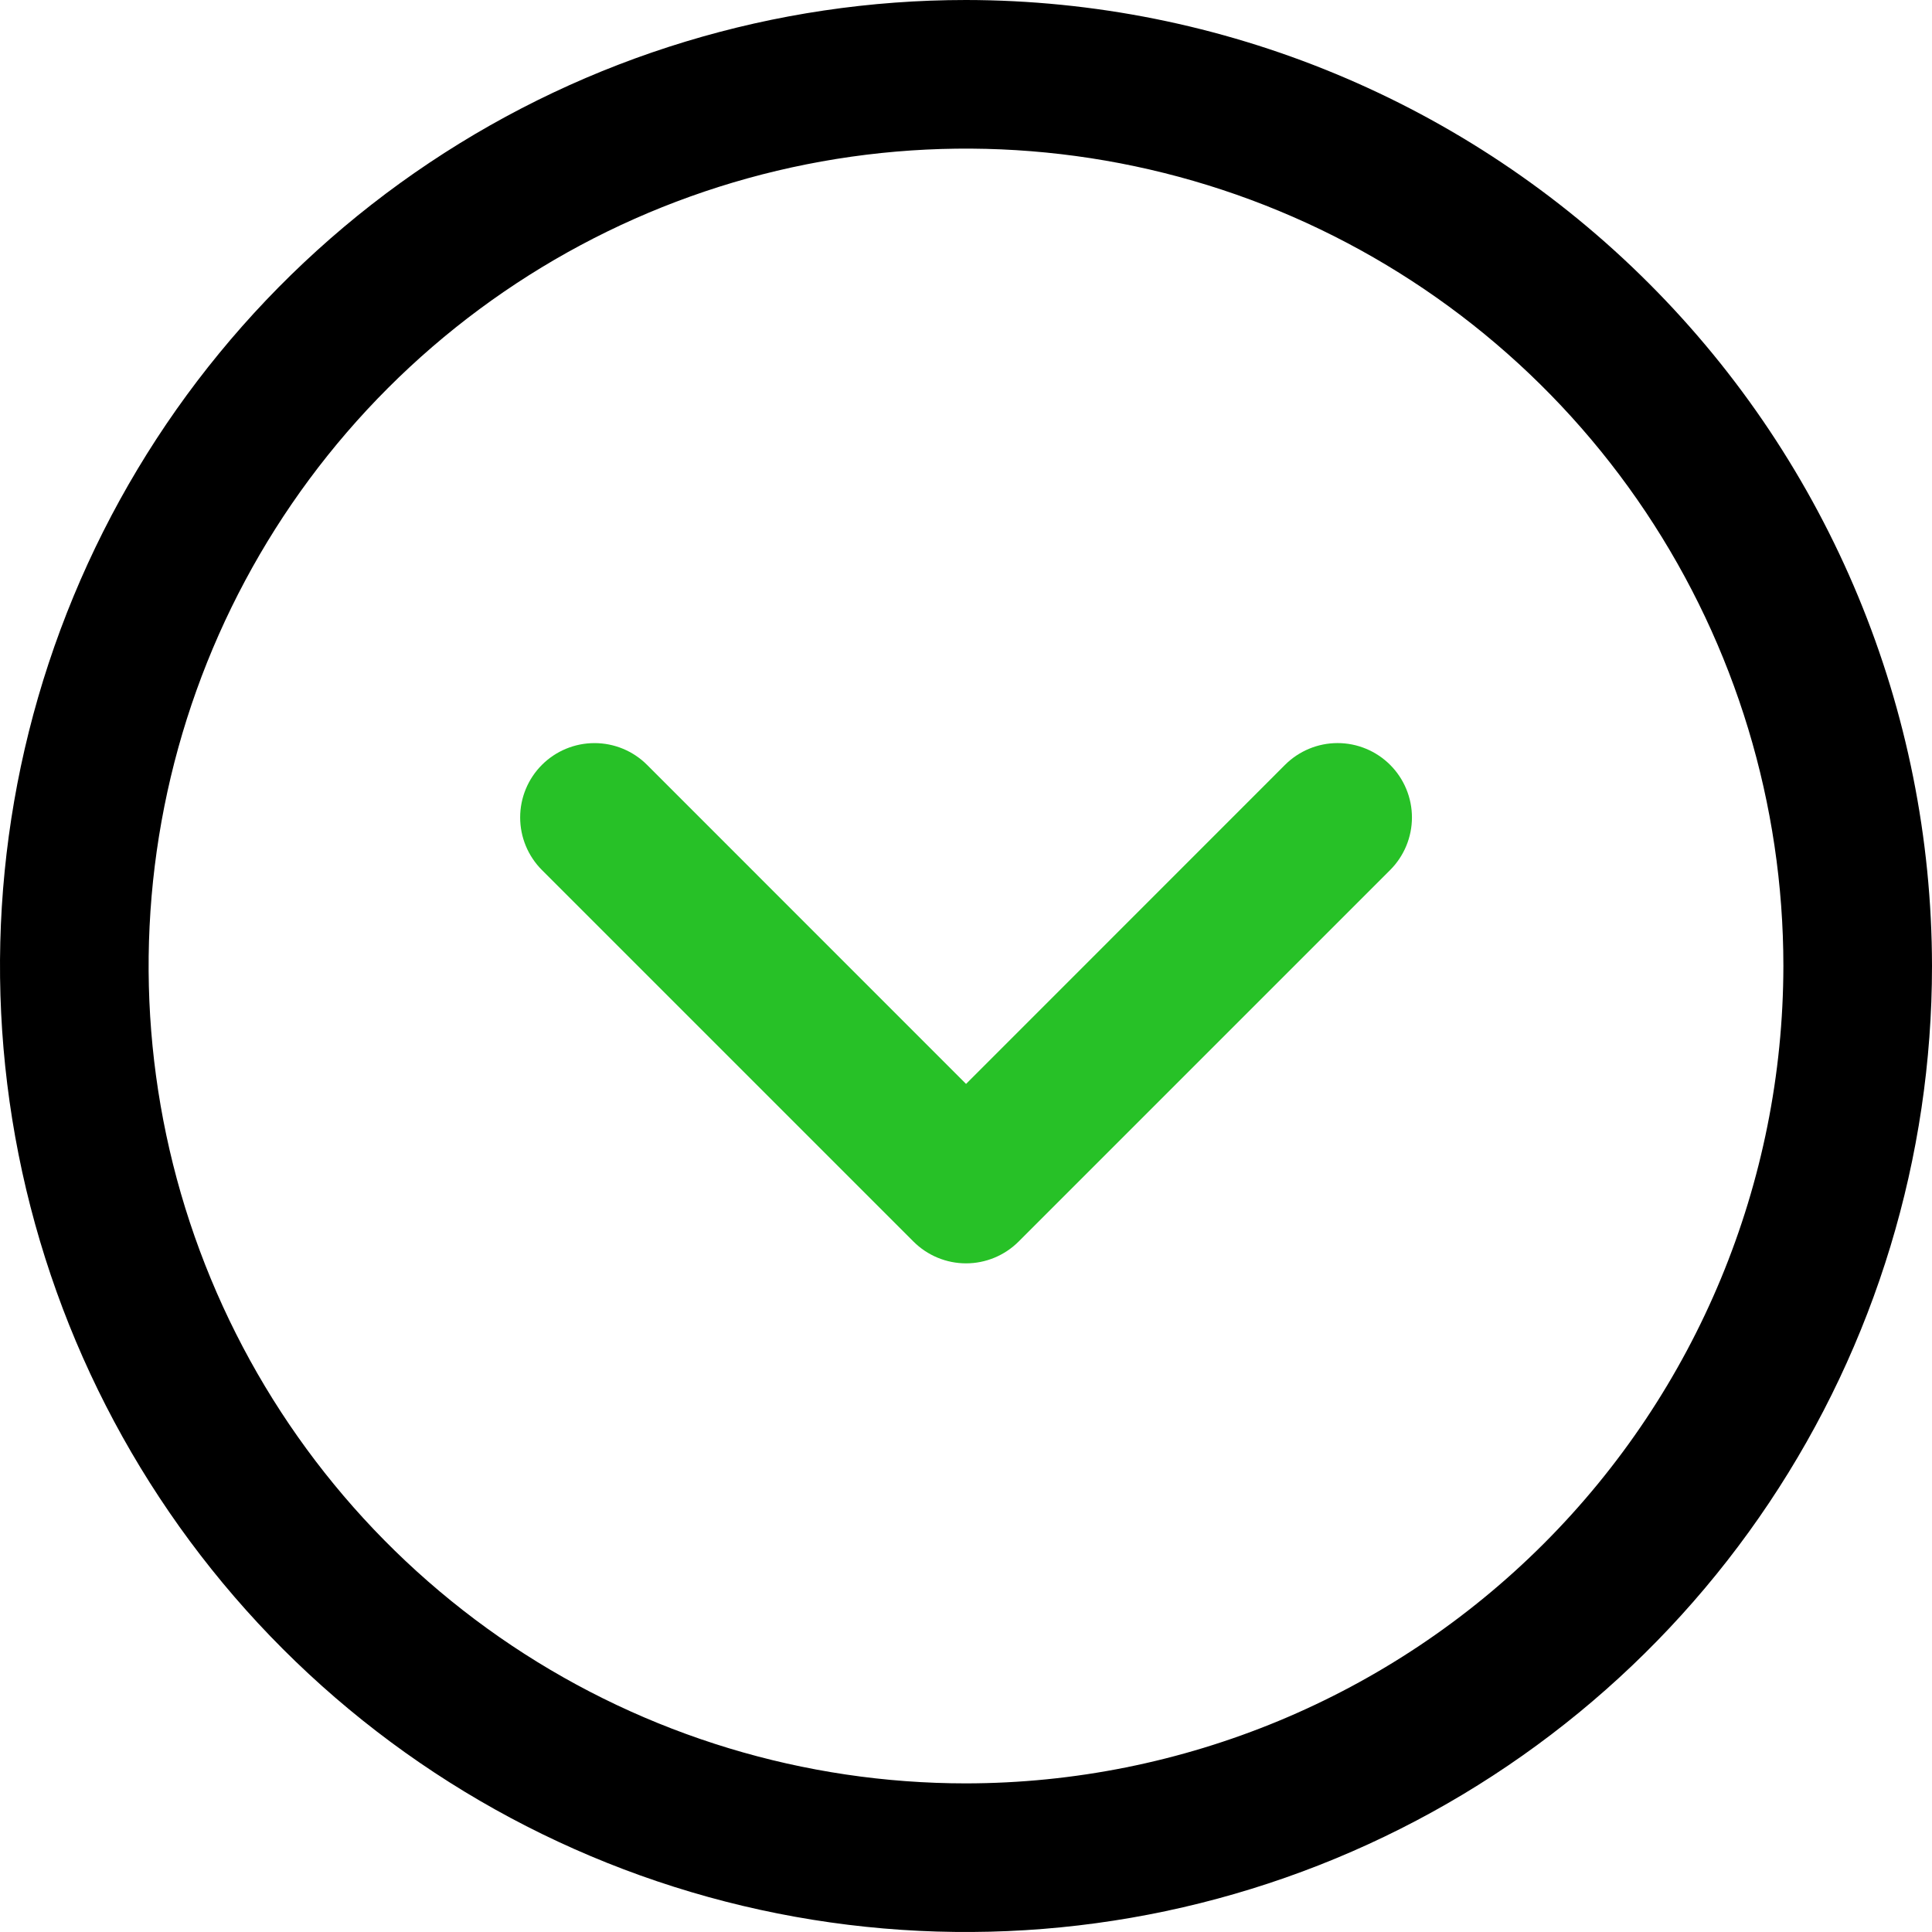
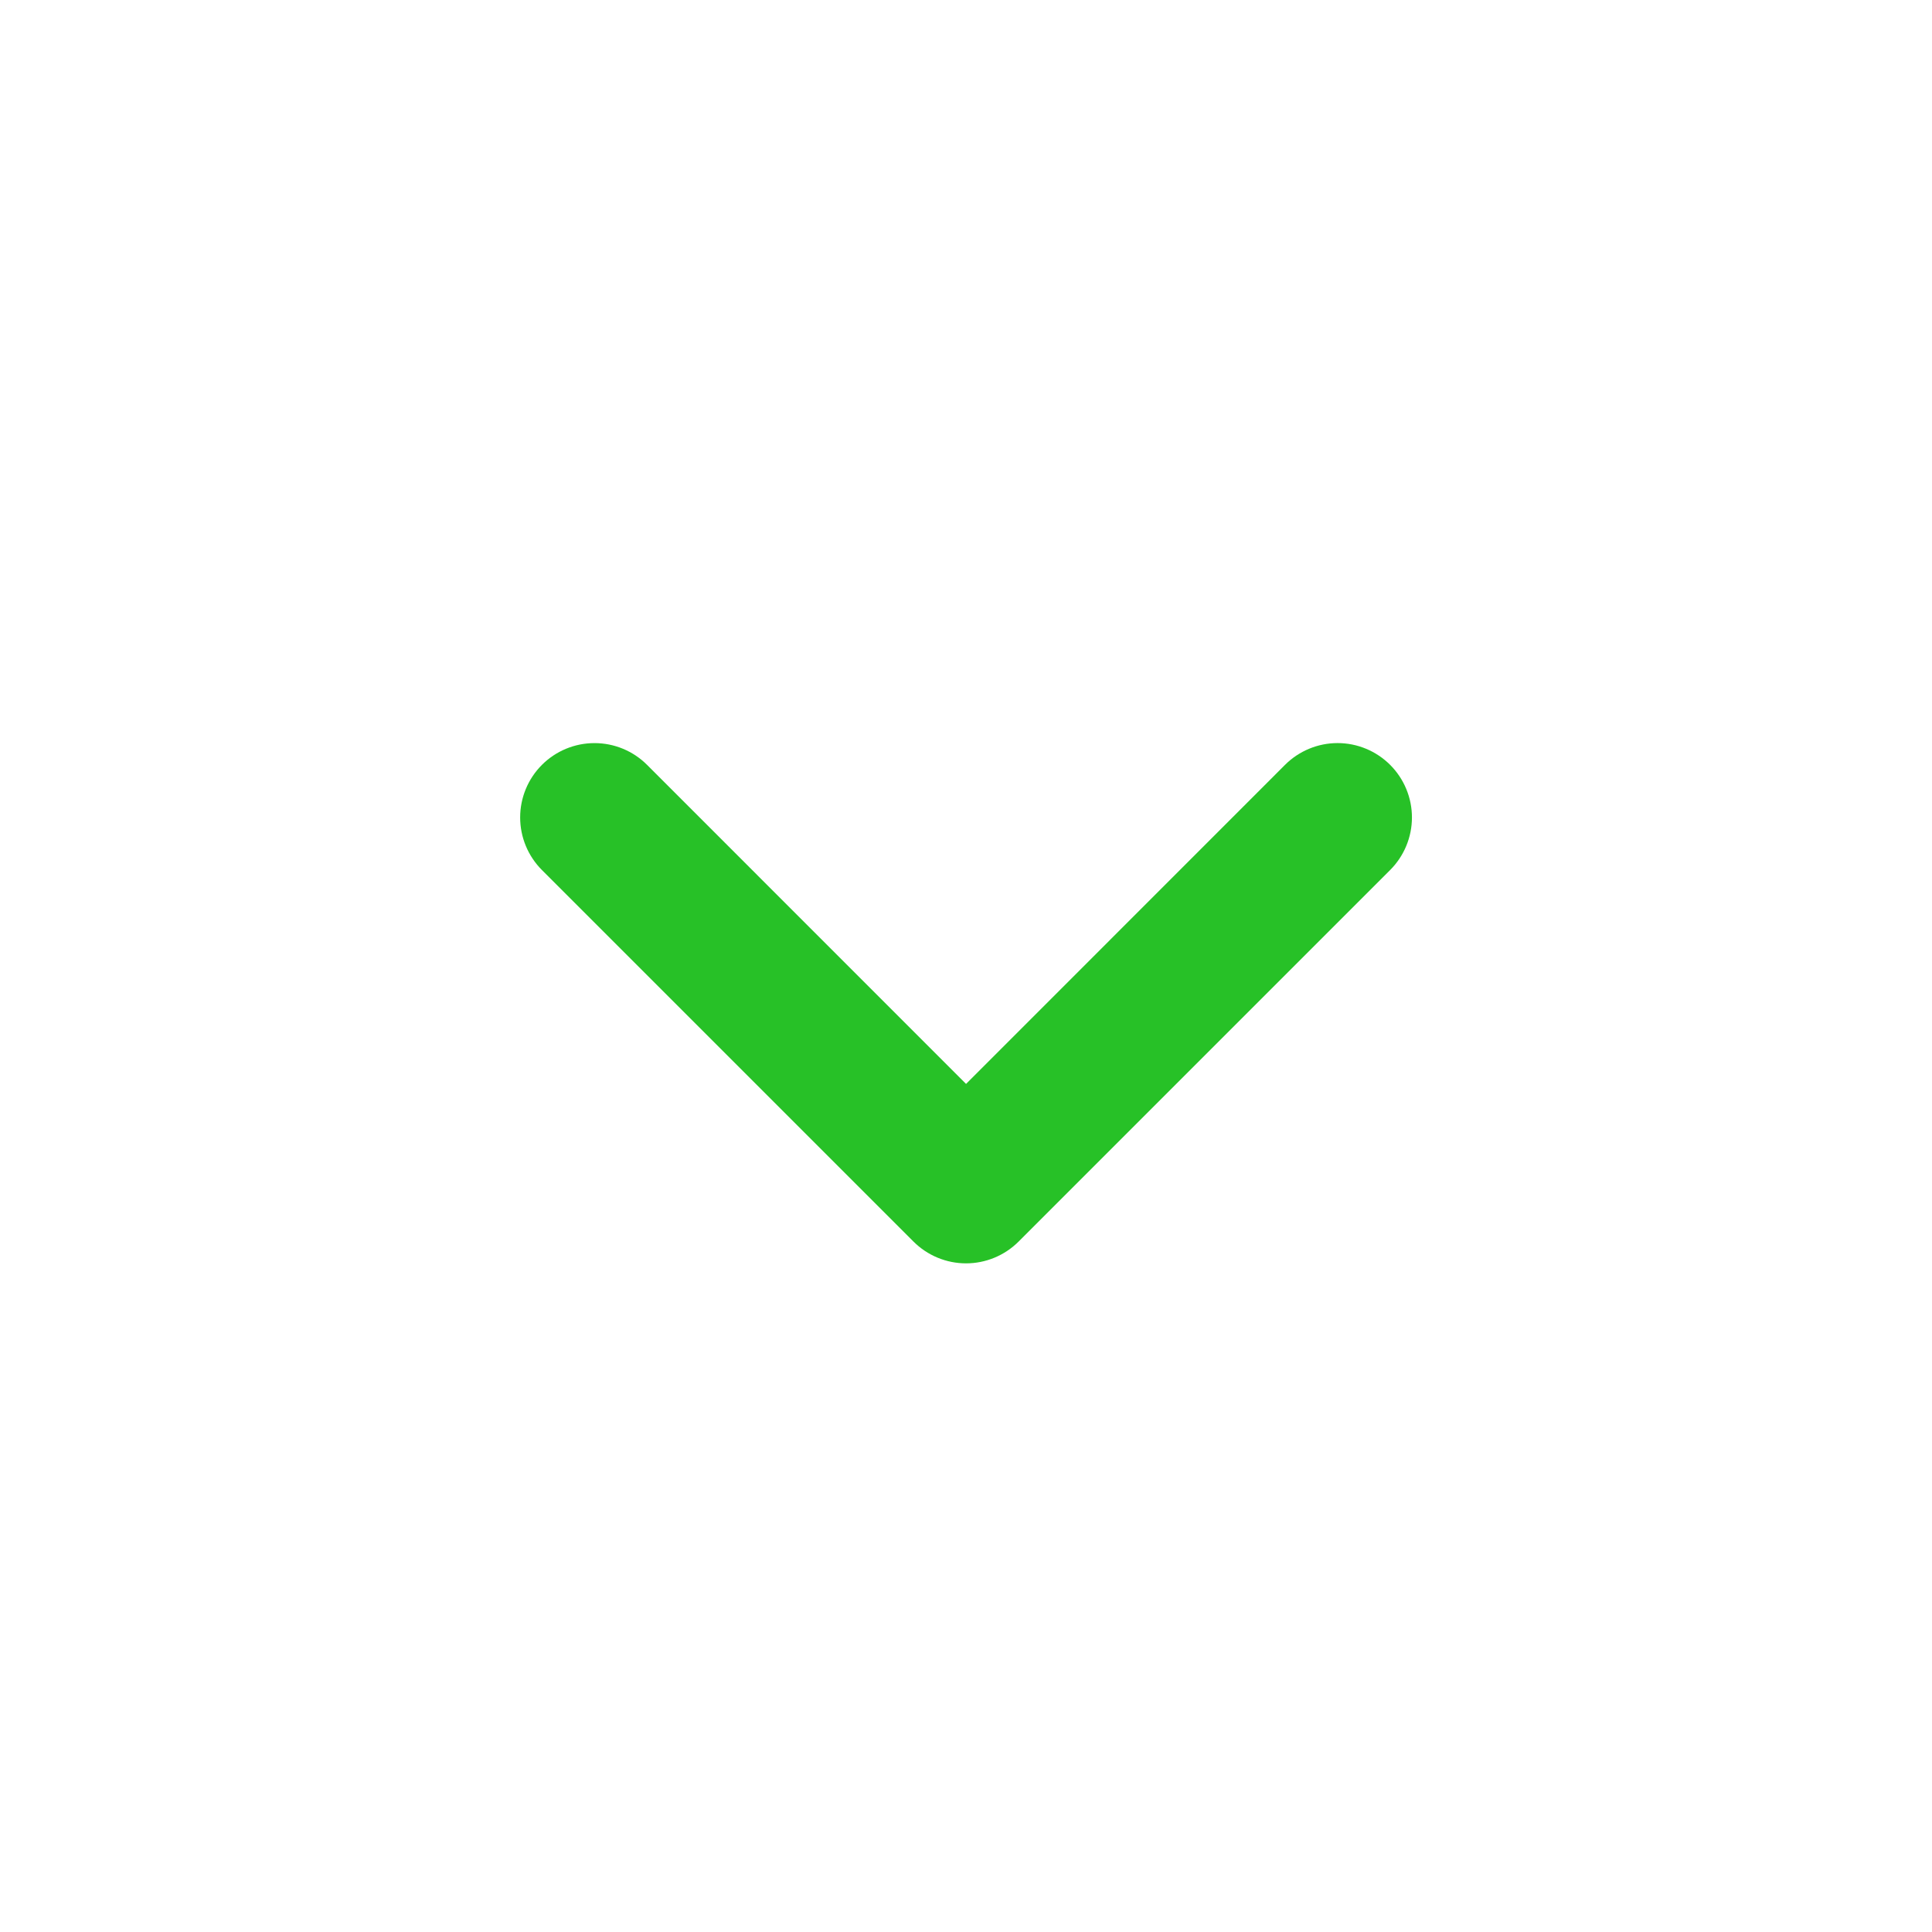
<svg xmlns="http://www.w3.org/2000/svg" width="78" height="78" viewBox="0 0 78 78" fill="none">
-   <path d="M39 0C31.287 0 23.746 2.287 17.333 6.573C10.919 10.858 5.921 16.949 2.969 24.075C0.017 31.202 -0.755 39.043 0.749 46.608C2.254 54.174 5.969 61.123 11.423 66.577C16.877 72.031 23.826 75.746 31.392 77.251C38.957 78.755 46.798 77.983 53.925 75.031C61.051 72.079 67.142 67.081 71.427 60.667C75.713 54.254 78 46.714 78 39C77.989 28.66 73.877 18.746 66.565 11.435C59.254 4.123 49.34 0.011 39 0ZM39 72C32.473 72 26.093 70.065 20.666 66.439C15.239 62.812 11.01 57.658 8.512 51.629C6.014 45.599 5.361 38.963 6.634 32.562C7.907 26.161 11.05 20.281 15.665 15.665C20.281 11.05 26.161 7.907 32.562 6.634C38.963 5.361 45.599 6.014 51.629 8.512C57.658 11.01 62.812 15.239 66.439 20.666C70.065 26.093 72 32.473 72 39C71.99 47.749 68.51 56.137 62.324 62.324C56.137 68.51 47.749 71.99 39 72Z" fill="black" />
  <path d="M56.124 30.88C56.403 31.159 56.624 31.489 56.775 31.854C56.926 32.218 57.004 32.608 57.004 33.002C57.004 33.397 56.926 33.787 56.775 34.151C56.624 34.515 56.403 34.846 56.124 35.125L41.124 50.125C40.845 50.404 40.514 50.625 40.15 50.776C39.786 50.927 39.396 51.005 39.002 51.005C38.607 51.005 38.217 50.927 37.853 50.776C37.489 50.625 37.158 50.404 36.879 50.125L21.879 35.125C21.316 34.562 21 33.798 21 33.002C21 32.206 21.316 31.443 21.879 30.88C22.442 30.317 23.205 30.001 24.002 30.001C24.798 30.001 25.561 30.317 26.124 30.88L39.002 43.761L51.879 30.88C52.158 30.601 52.489 30.38 52.853 30.229C53.217 30.078 53.607 30 54.002 30C54.396 30 54.786 30.078 55.15 30.229C55.514 30.38 55.845 30.601 56.124 30.88Z" fill="#27C127" />
</svg>